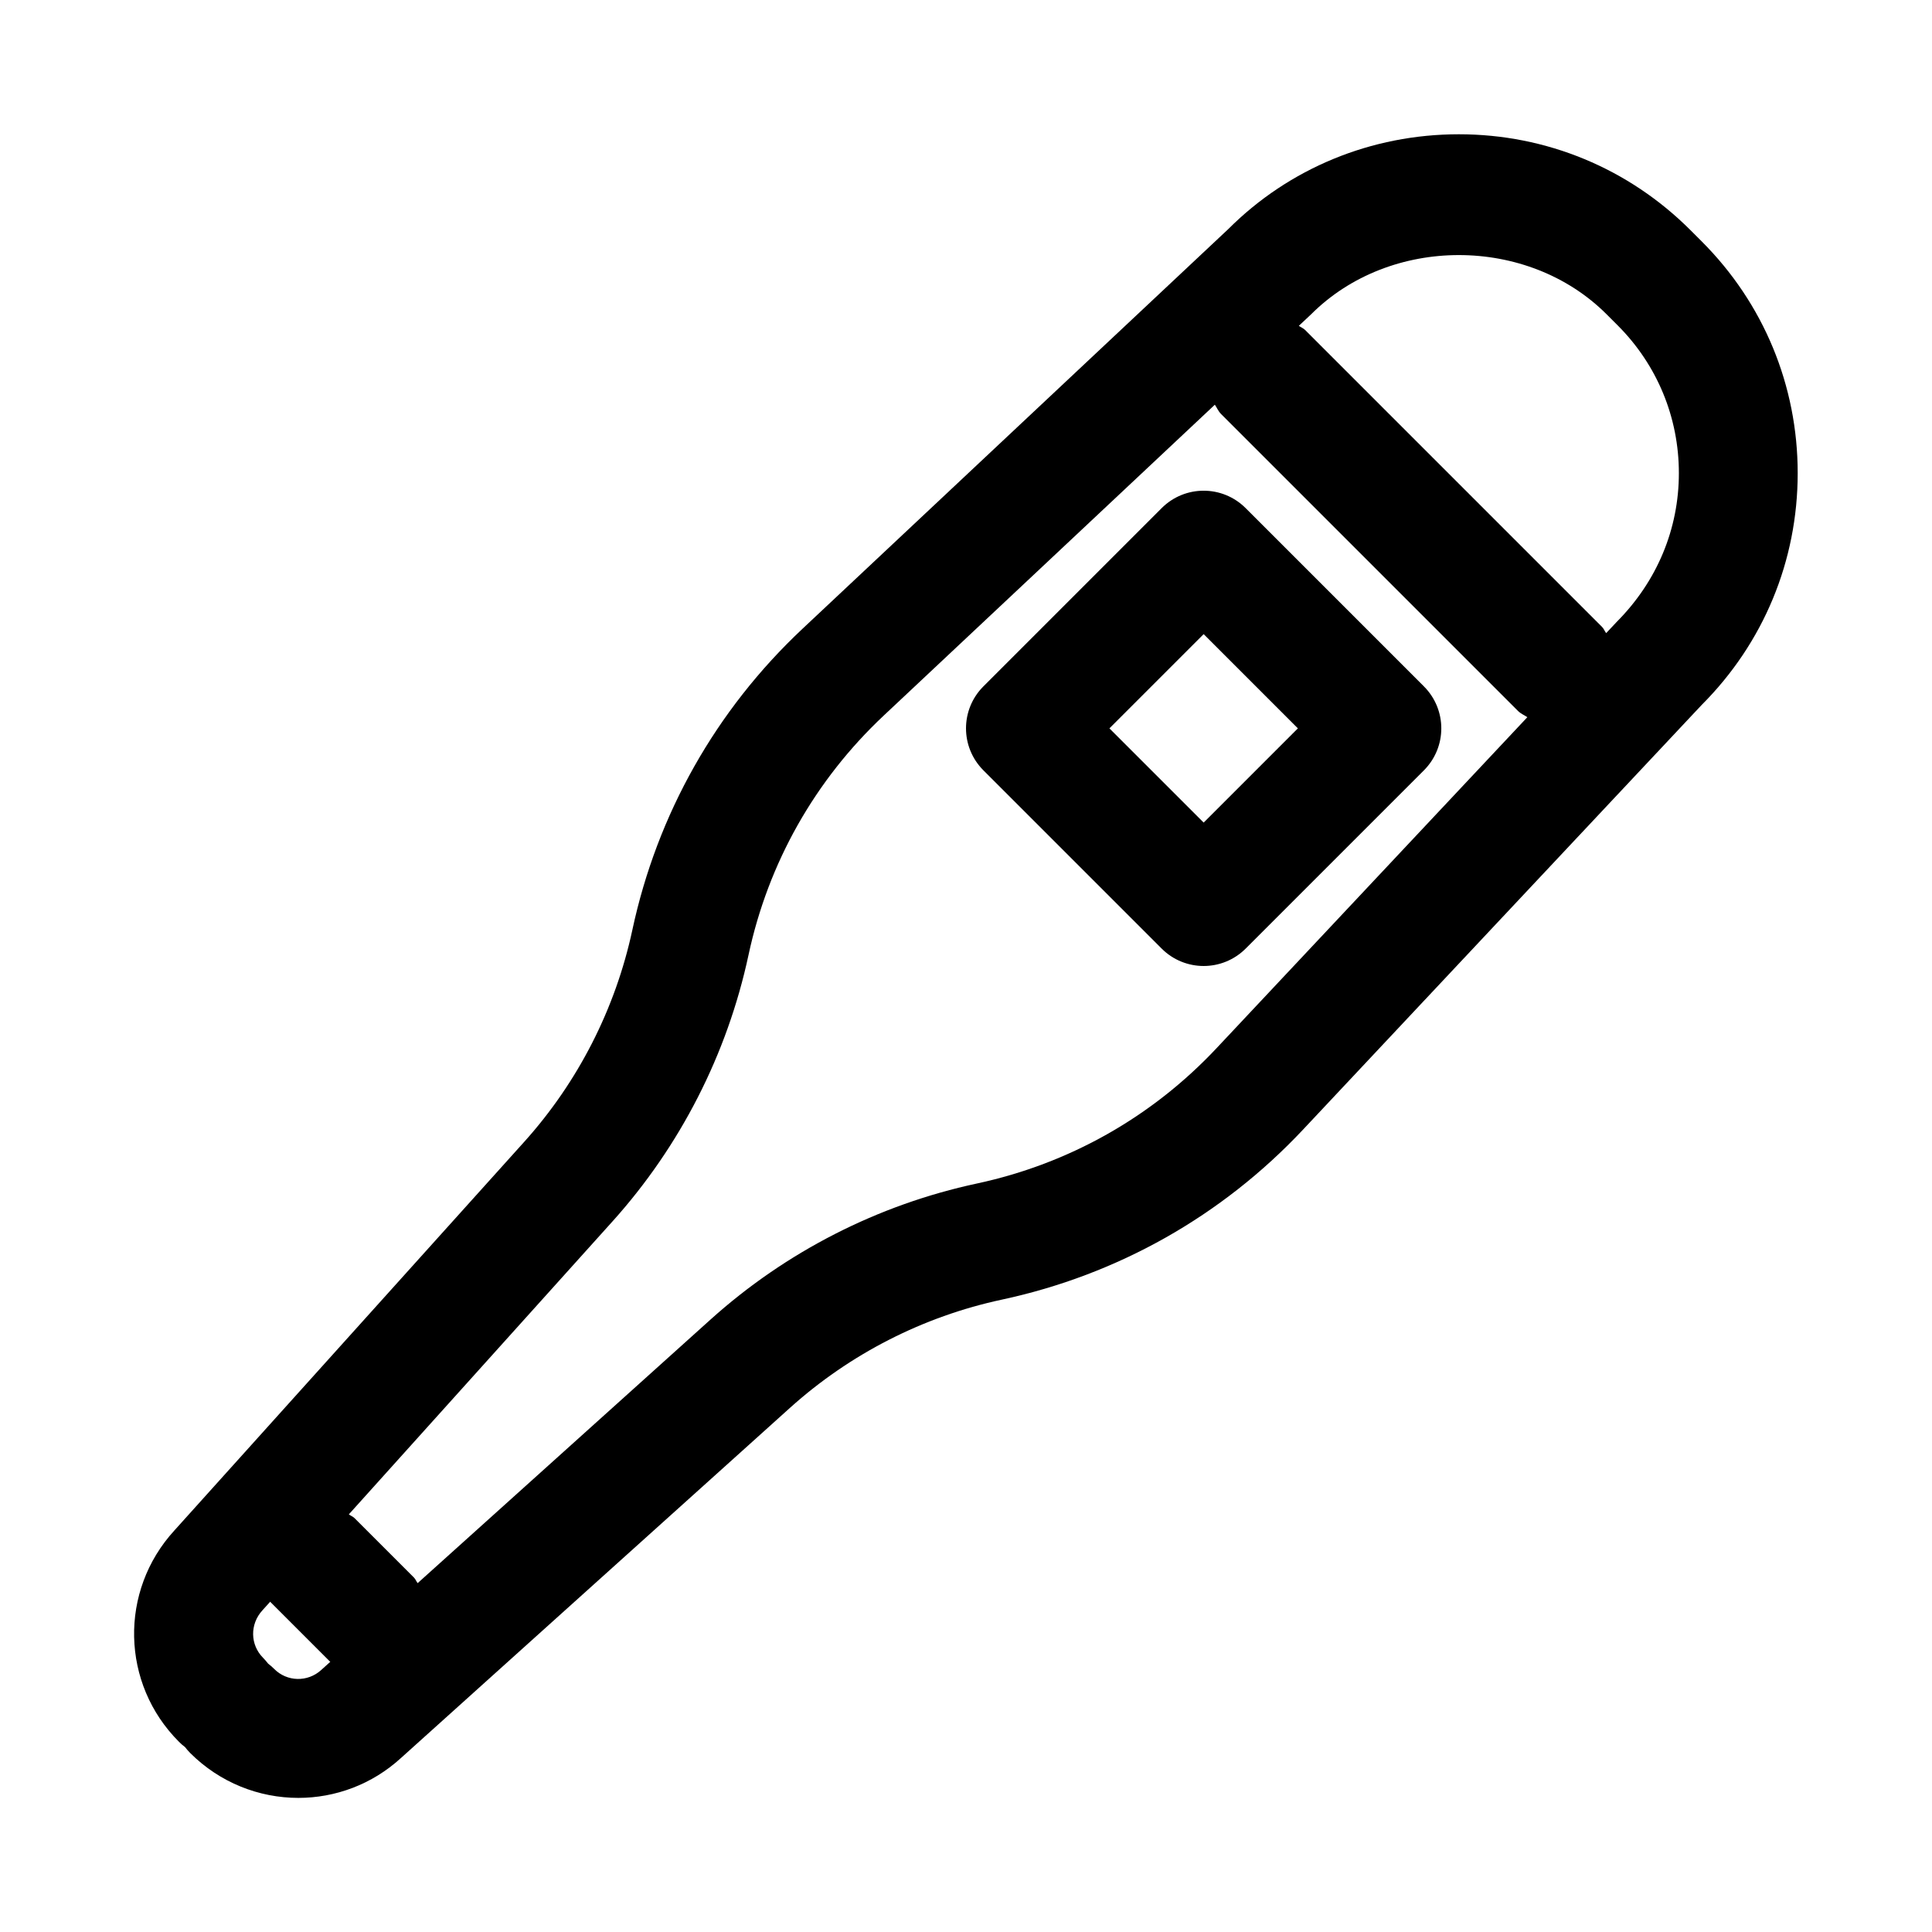
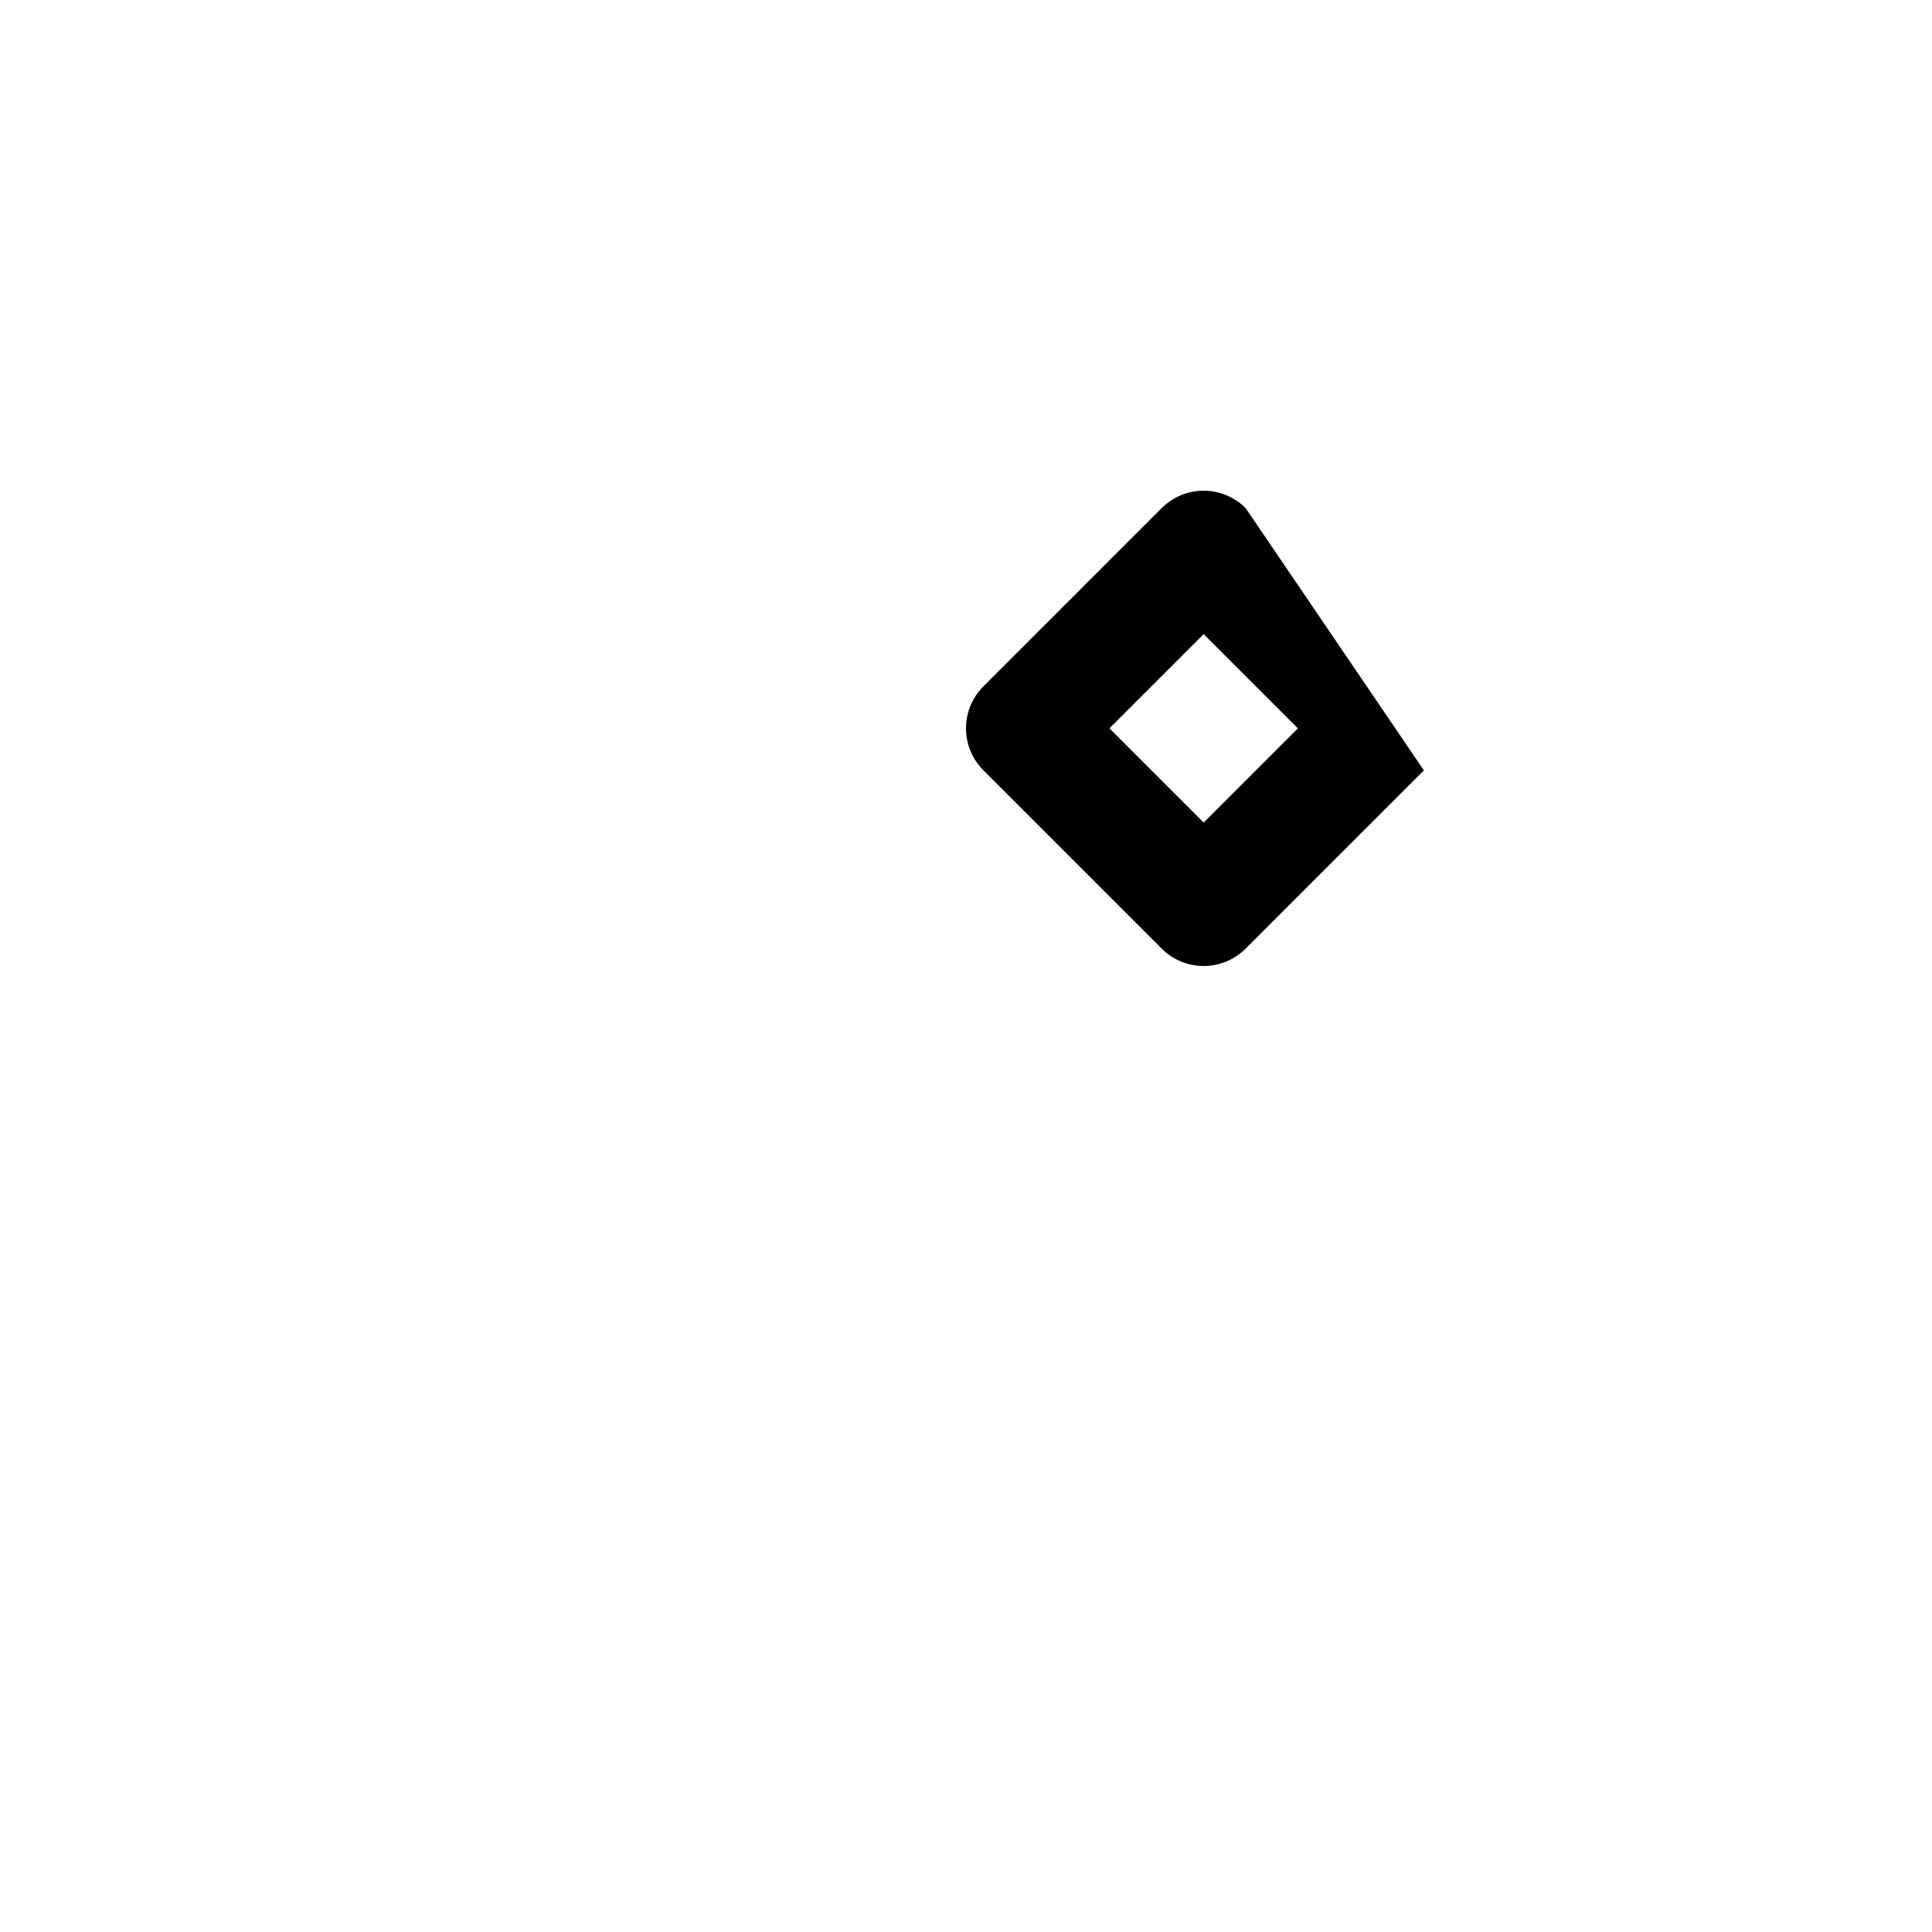
<svg xmlns="http://www.w3.org/2000/svg" fill="#000000" width="800px" height="800px" version="1.1" viewBox="144 144 512 512">
  <g>
-     <path d="m594.97 207.97-2.945-2.945c-16.402-16.406-38.211-25.441-61.418-25.441s-45.012 9.035-61.07 25.098l-112.89 105.97c-22.906 21.508-38.496 49.121-45.074 79.824-4.488 20.875-14.406 40.305-28.668 56.145l-92.684 102.96c-14.703 16.043-14.168 40.652 1.211 56.016 0.504 0.504 1.023 0.977 1.59 1.387 0.41 0.535 0.867 1.055 1.355 1.559 7.918 7.918 18.309 11.918 28.688 11.918 9.746 0 19.508-3.527 27.223-10.598l103.08-92.781c15.871-14.281 35.281-24.199 56.145-28.668 30.73-6.598 58.332-22.184 79.824-45.074l105.62-112.52c16.414-16.422 25.449-38.211 25.449-61.434 0-23.207-9.035-45.012-25.441-61.418zm-378.31 378.31c-0.504-0.504-1.039-0.977-1.59-1.387-0.41-0.535-0.867-1.055-1.355-1.559-3.418-3.434-3.543-8.895-0.172-12.578l2.078-2.297c0.031 0.031 0.031 0.078 0.062 0.109l15.742 15.742c0.031 0.031 0.078 0.047 0.109 0.078l-2.406 2.176c-3.59 3.273-9.07 3.148-12.469-0.285zm249.73-164.49c-17.098 18.215-39.047 30.605-63.48 35.848-26.246 5.621-50.648 18.09-70.613 36.055l-77.617 69.855c-0.379-0.488-0.551-1.055-0.992-1.496l-15.742-15.742c-0.441-0.441-1.023-0.613-1.496-0.992l69.855-77.617c17.949-19.949 30.418-44.336 36.055-70.598 5.227-24.434 17.633-46.383 35.848-63.48l87.742-82.371c0.551 0.82 0.914 1.73 1.637 2.457l78.719 78.719c0.723 0.723 1.637 1.07 2.457 1.637zm105.97-112.89-2.707 2.883c-0.41-0.52-0.598-1.148-1.086-1.637l-78.719-78.719c-0.488-0.488-1.117-0.676-1.637-1.086l3.242-3.039c20.926-20.941 57.402-20.941 78.328 0l2.945 2.945c10.434 10.449 16.195 24.352 16.195 39.137 0 14.781-5.762 28.699-16.562 39.516z" />
-     <path d="m474.11 278.66c-6.156-6.156-16.105-6.156-22.262 0l-47.23 47.23c-6.156 6.156-6.156 16.105 0 22.262l47.23 47.23c3.07 3.074 7.102 4.617 11.133 4.617s8.062-1.543 11.133-4.613l47.23-47.23c6.156-6.156 6.156-16.105 0-22.262zm-11.129 83.332-24.973-24.969 24.973-24.973 24.969 24.973z" />
+     <path d="m474.11 278.66c-6.156-6.156-16.105-6.156-22.262 0l-47.23 47.23c-6.156 6.156-6.156 16.105 0 22.262l47.23 47.23c3.07 3.074 7.102 4.617 11.133 4.617s8.062-1.543 11.133-4.613l47.23-47.23zm-11.129 83.332-24.973-24.969 24.973-24.973 24.969 24.973z" />
  </g>
</svg>